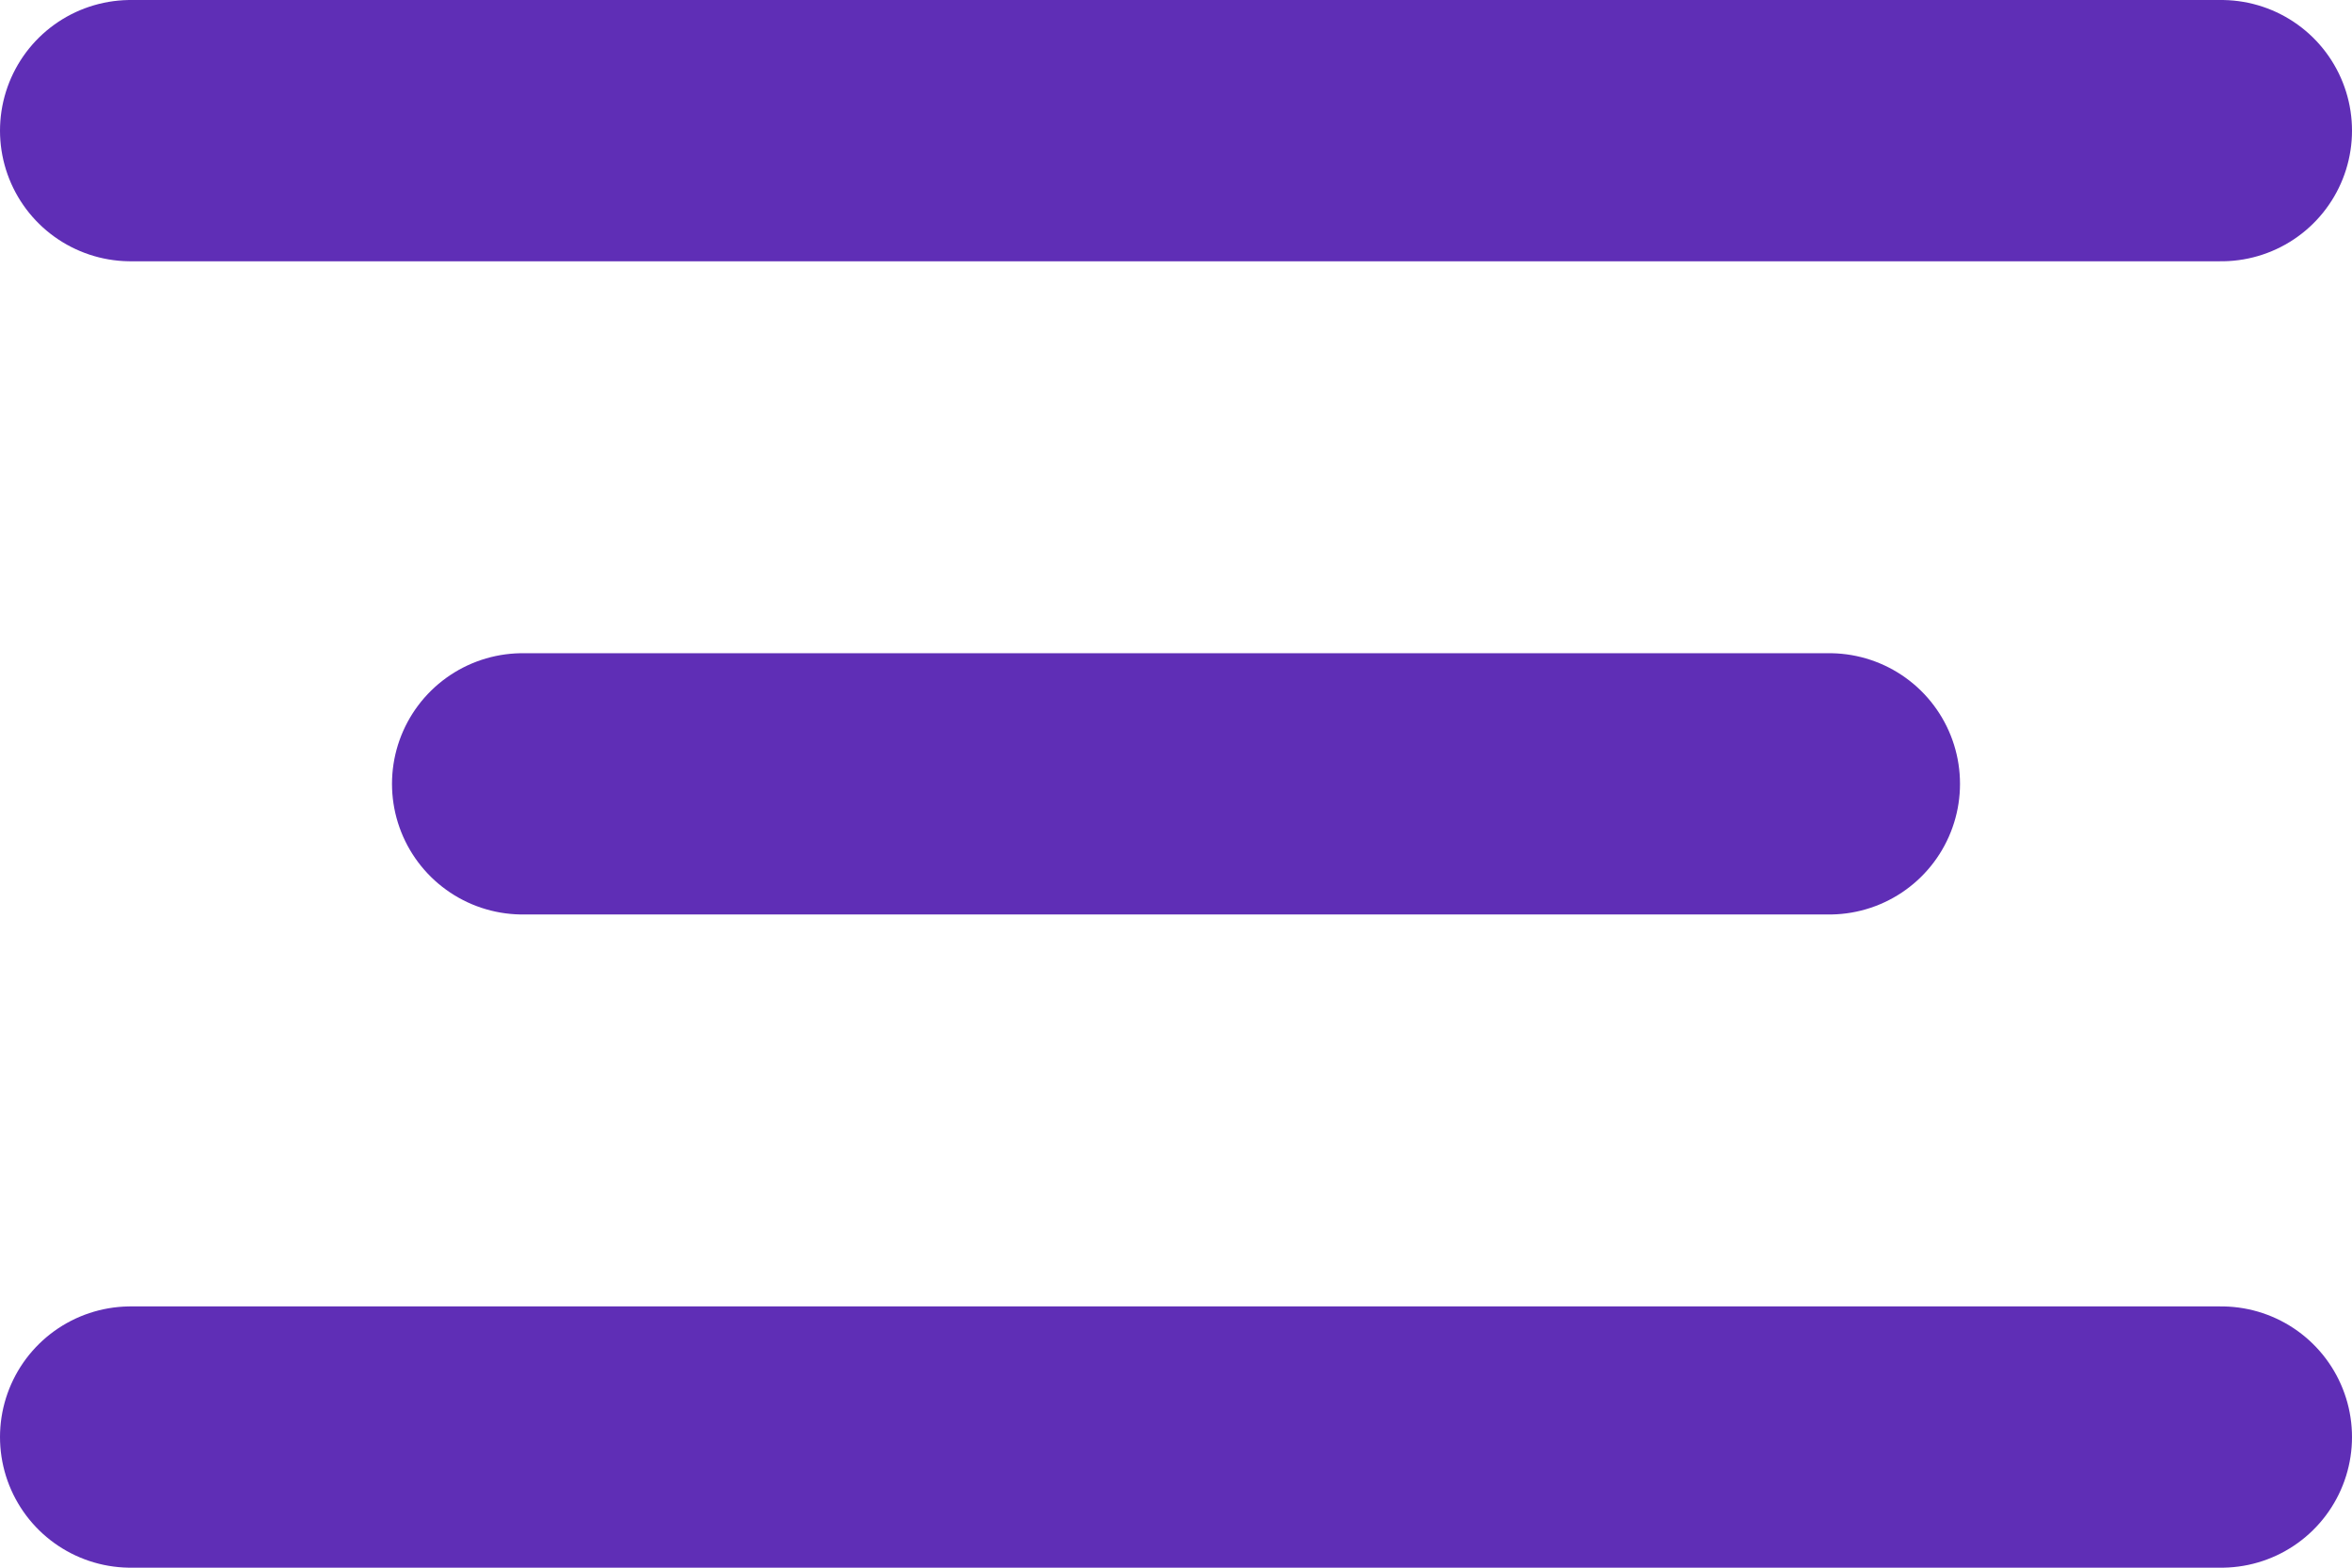
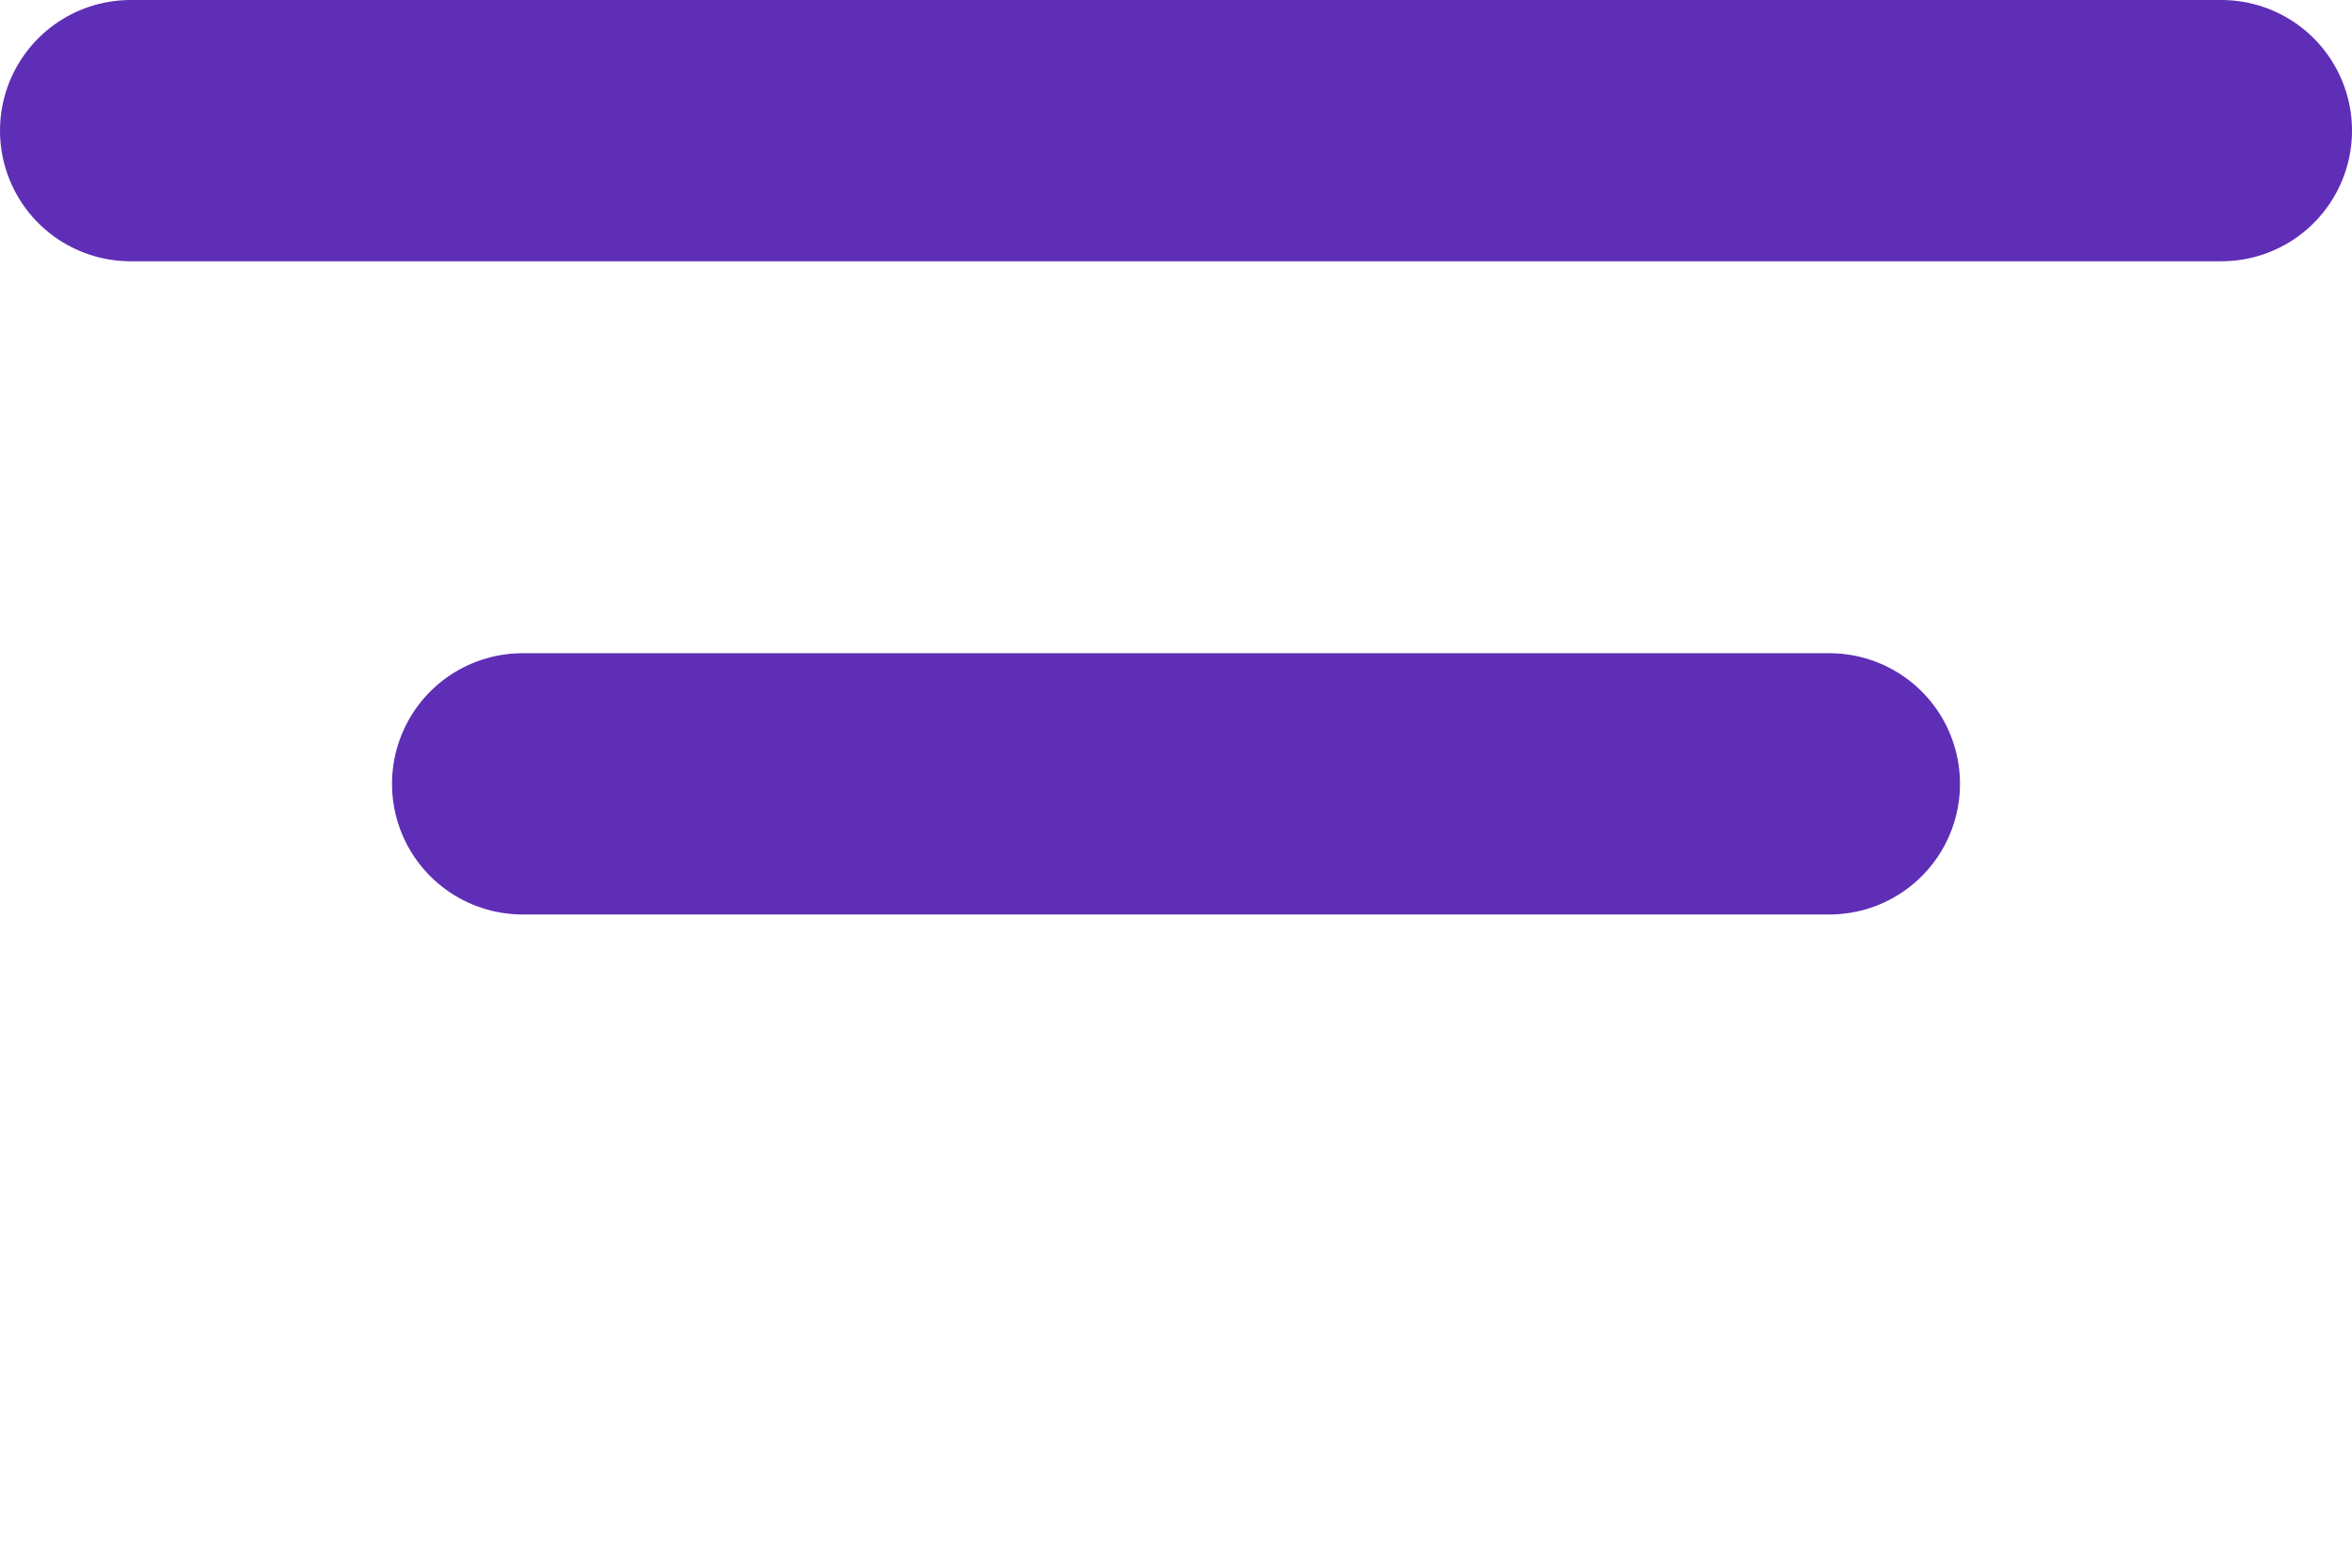
<svg xmlns="http://www.w3.org/2000/svg" width="18" height="12" viewBox="0 0 18 12" fill="none">
-   <path d="M1 1H17M1 11H17M4 6H14" stroke="#5F2EB6" stroke-width="2" stroke-linecap="round" stroke-linejoin="round" />
+   <path d="M1 1H17M1 11M4 6H14" stroke="#5F2EB6" stroke-width="2" stroke-linecap="round" stroke-linejoin="round" />
</svg>